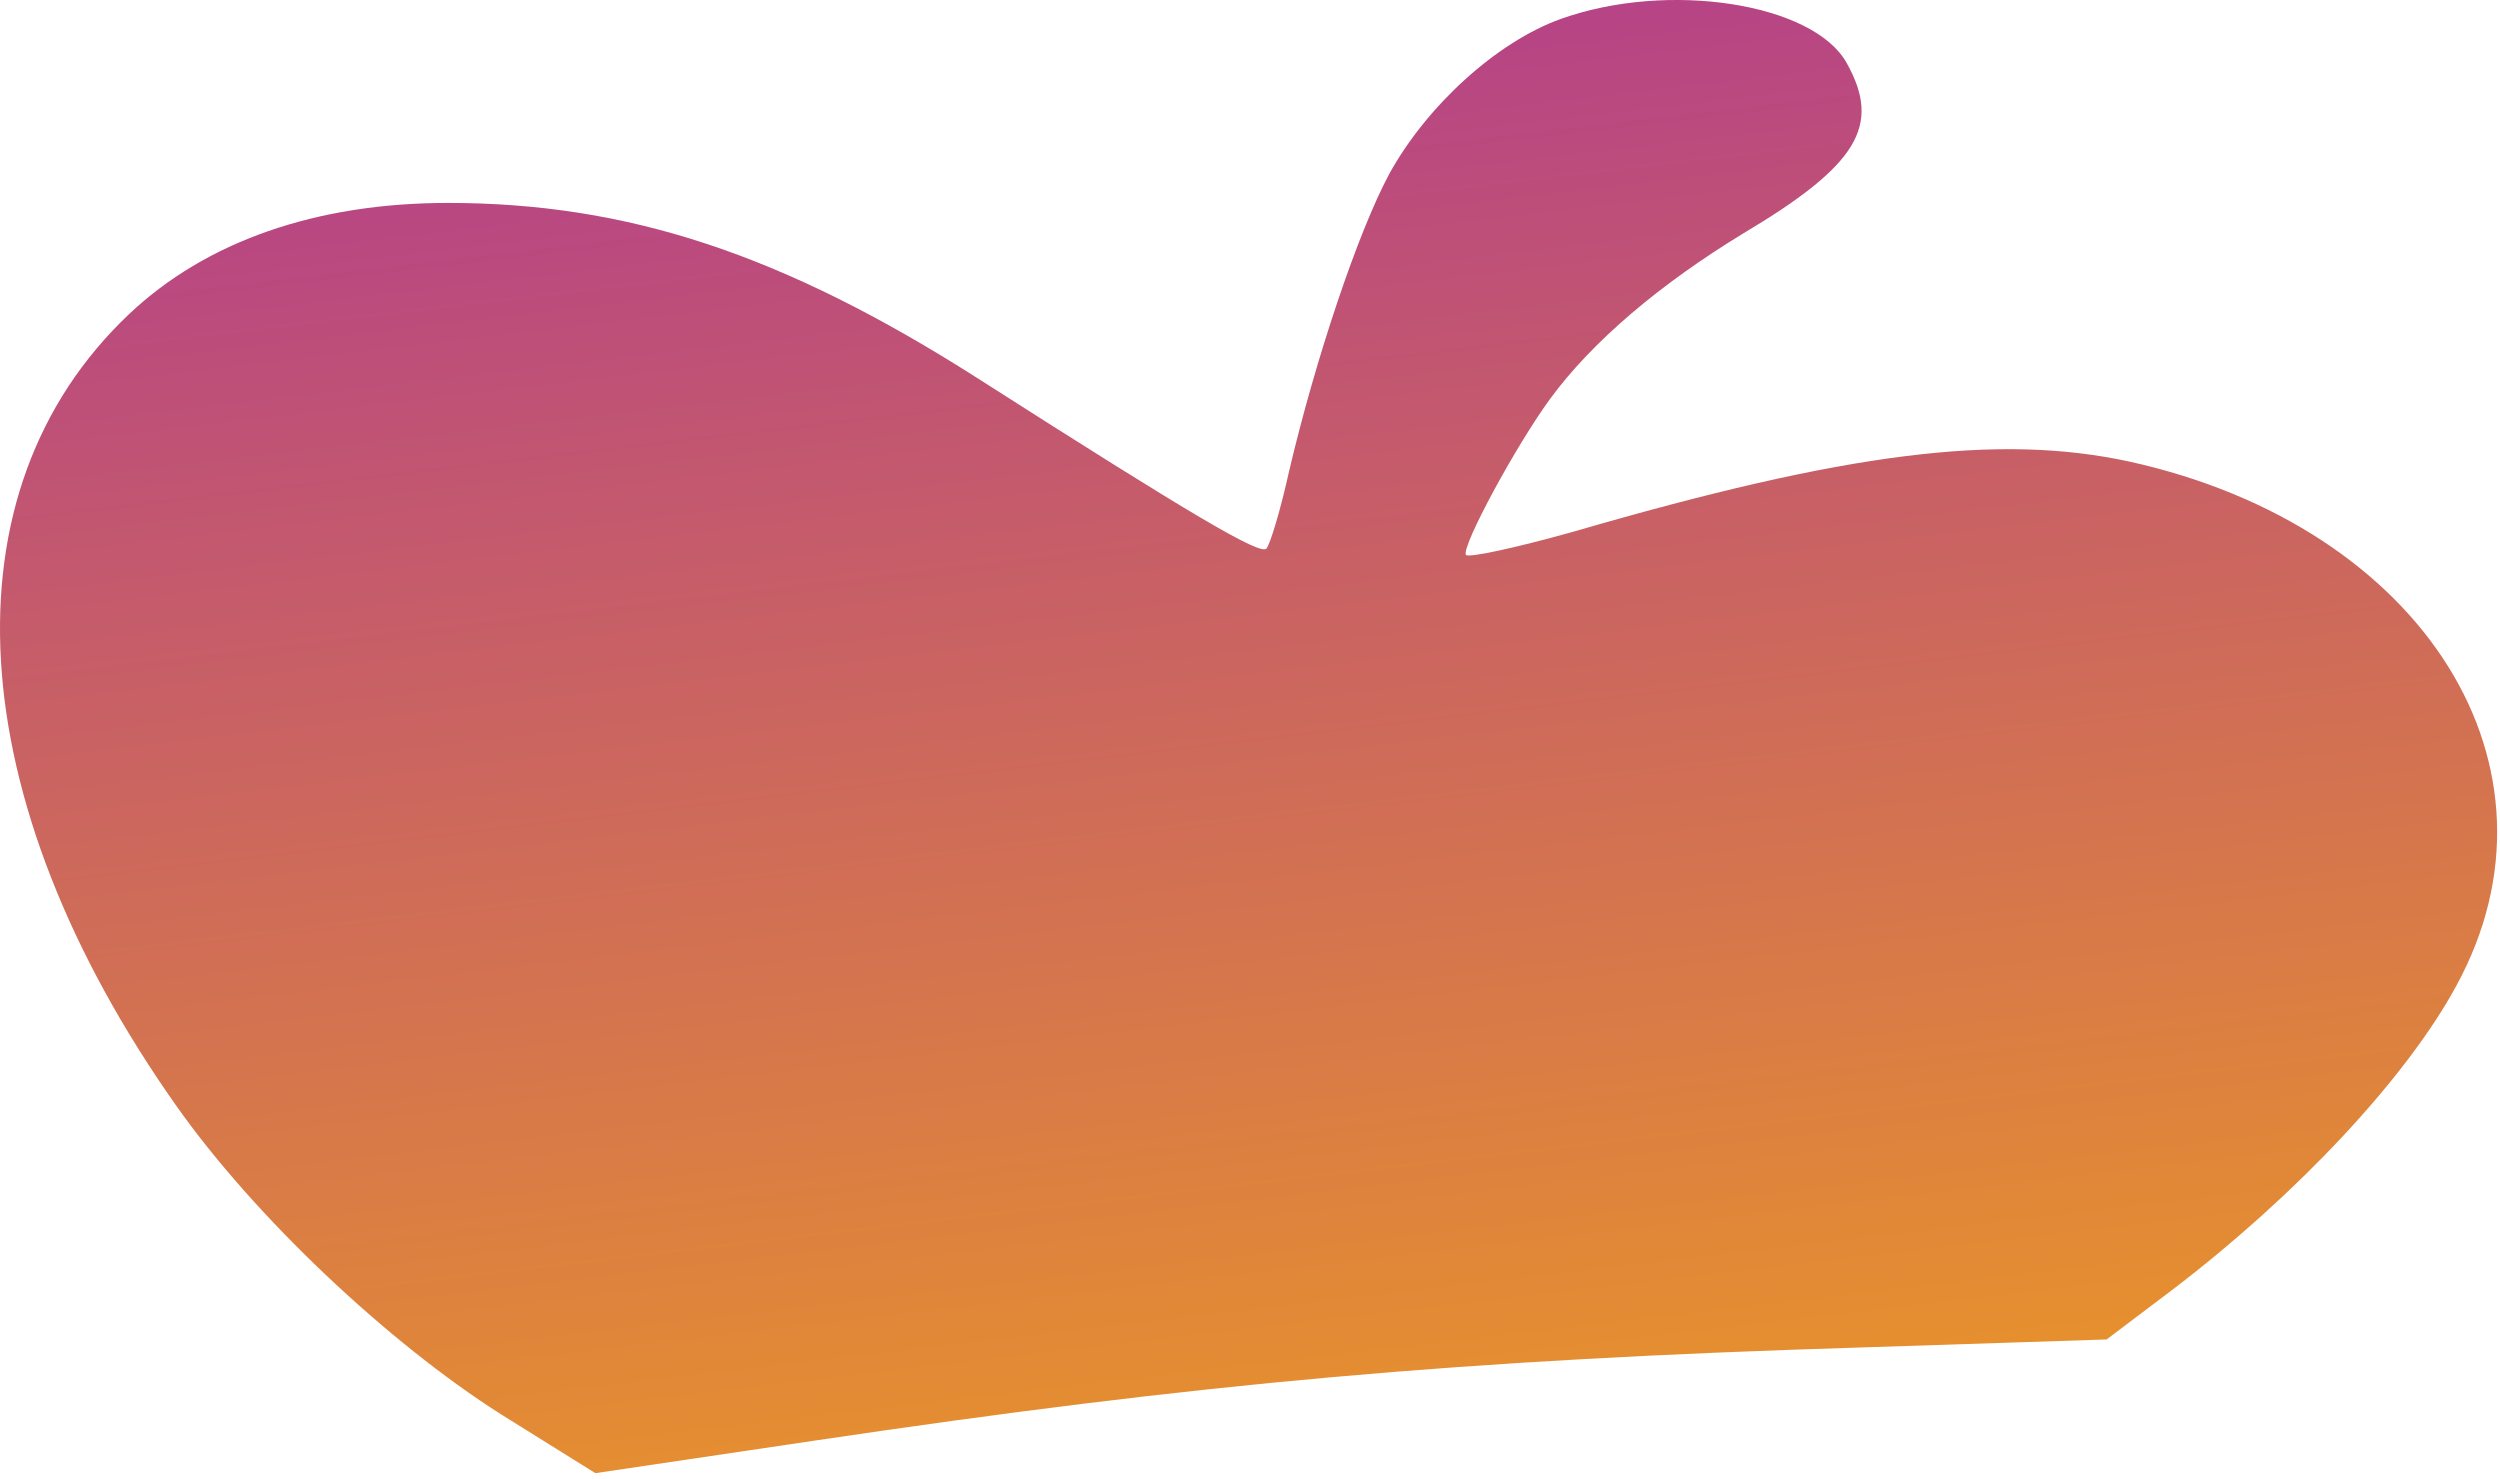
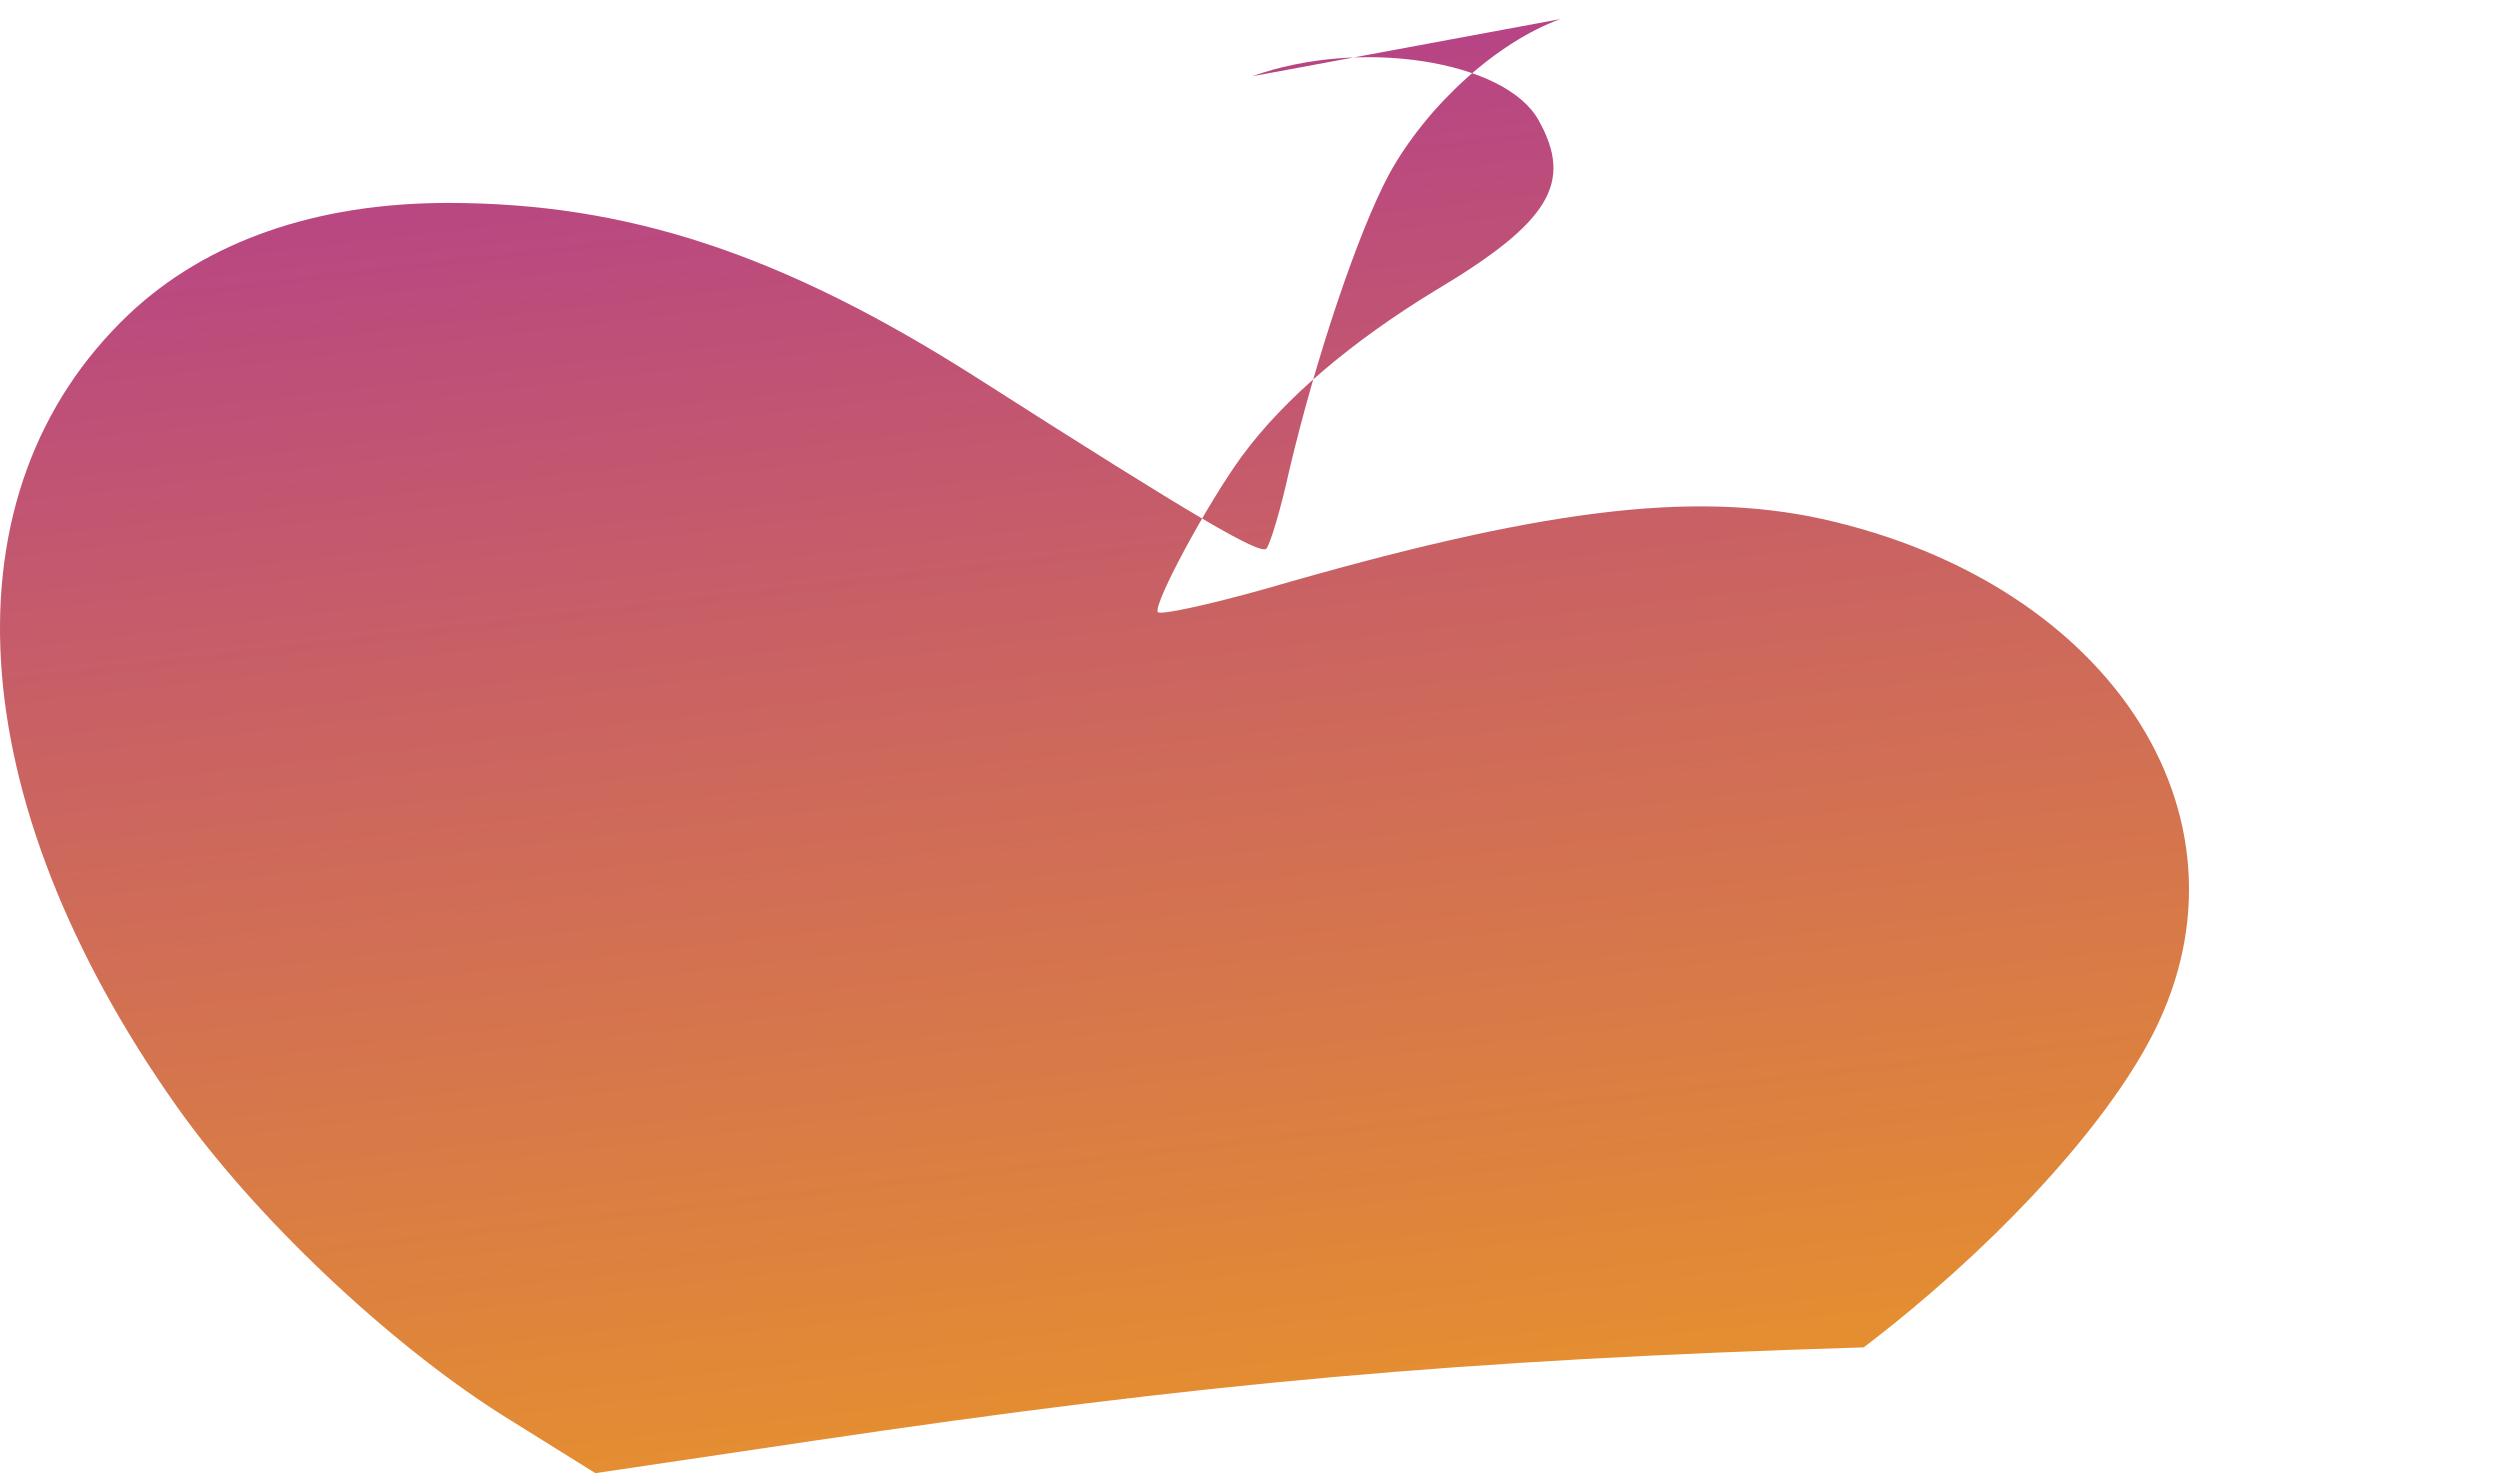
<svg xmlns="http://www.w3.org/2000/svg" viewBox="0 0 142 84" fill="none">
-   <path d="M88.627 1.085c-3.597 1.299-7.57 4.896-9.717 8.793-1.772 3.298-4.187 10.493-5.69 16.888-.484 2.199-1.074 4.147-1.289 4.397-.376.35-3.919-1.699-16.427-9.693-11.059-7.045-19.863-9.943-30.063-9.943-7.515 0-13.743 2.199-18.09 6.296-10.684 10.092-9.664 27.53 2.683 45.017 4.456 6.296 11.972 13.39 18.414 17.488l5.368 3.347 12.454-1.848c21.85-3.248 36.666-4.597 59.589-5.296l13.797-.45 3.704-2.798c7.086-5.396 13.313-12.041 16.158-17.288 6.764-12.39-1.825-26.081-18.574-29.778-7.408-1.6-15.998-.55-31.62 3.997-3.22.899-5.958 1.499-6.066 1.299-.215-.55 2.846-6.196 4.778-8.844 2.416-3.298 6.281-6.545 10.951-9.393 6.55-3.897 7.892-6.146 5.906-9.693-1.879-3.398-10.147-4.697-16.266-2.498Z" fill="url(#a)" />
+   <path d="M88.627 1.085c-3.597 1.299-7.57 4.896-9.717 8.793-1.772 3.298-4.187 10.493-5.69 16.888-.484 2.199-1.074 4.147-1.289 4.397-.376.35-3.919-1.699-16.427-9.693-11.059-7.045-19.863-9.943-30.063-9.943-7.515 0-13.743 2.199-18.09 6.296-10.684 10.092-9.664 27.53 2.683 45.017 4.456 6.296 11.972 13.39 18.414 17.488l5.368 3.347 12.454-1.848c21.85-3.248 36.666-4.597 59.589-5.296c7.086-5.396 13.313-12.041 16.158-17.288 6.764-12.39-1.825-26.081-18.574-29.778-7.408-1.6-15.998-.55-31.62 3.997-3.22.899-5.958 1.499-6.066 1.299-.215-.55 2.846-6.196 4.778-8.844 2.416-3.298 6.281-6.545 10.951-9.393 6.55-3.897 7.892-6.146 5.906-9.693-1.879-3.398-10.147-4.697-16.266-2.498Z" fill="url(#a)" />
  <defs>
    <linearGradient id="a" x1="100.038" y1="86.073" x2="87.978" y2="-16.572" gradientUnits="userSpaceOnUse">
      <stop stop-color="#EA9726" />
      <stop offset="1" stop-color="#AC3399" />
    </linearGradient>
  </defs>
</svg>